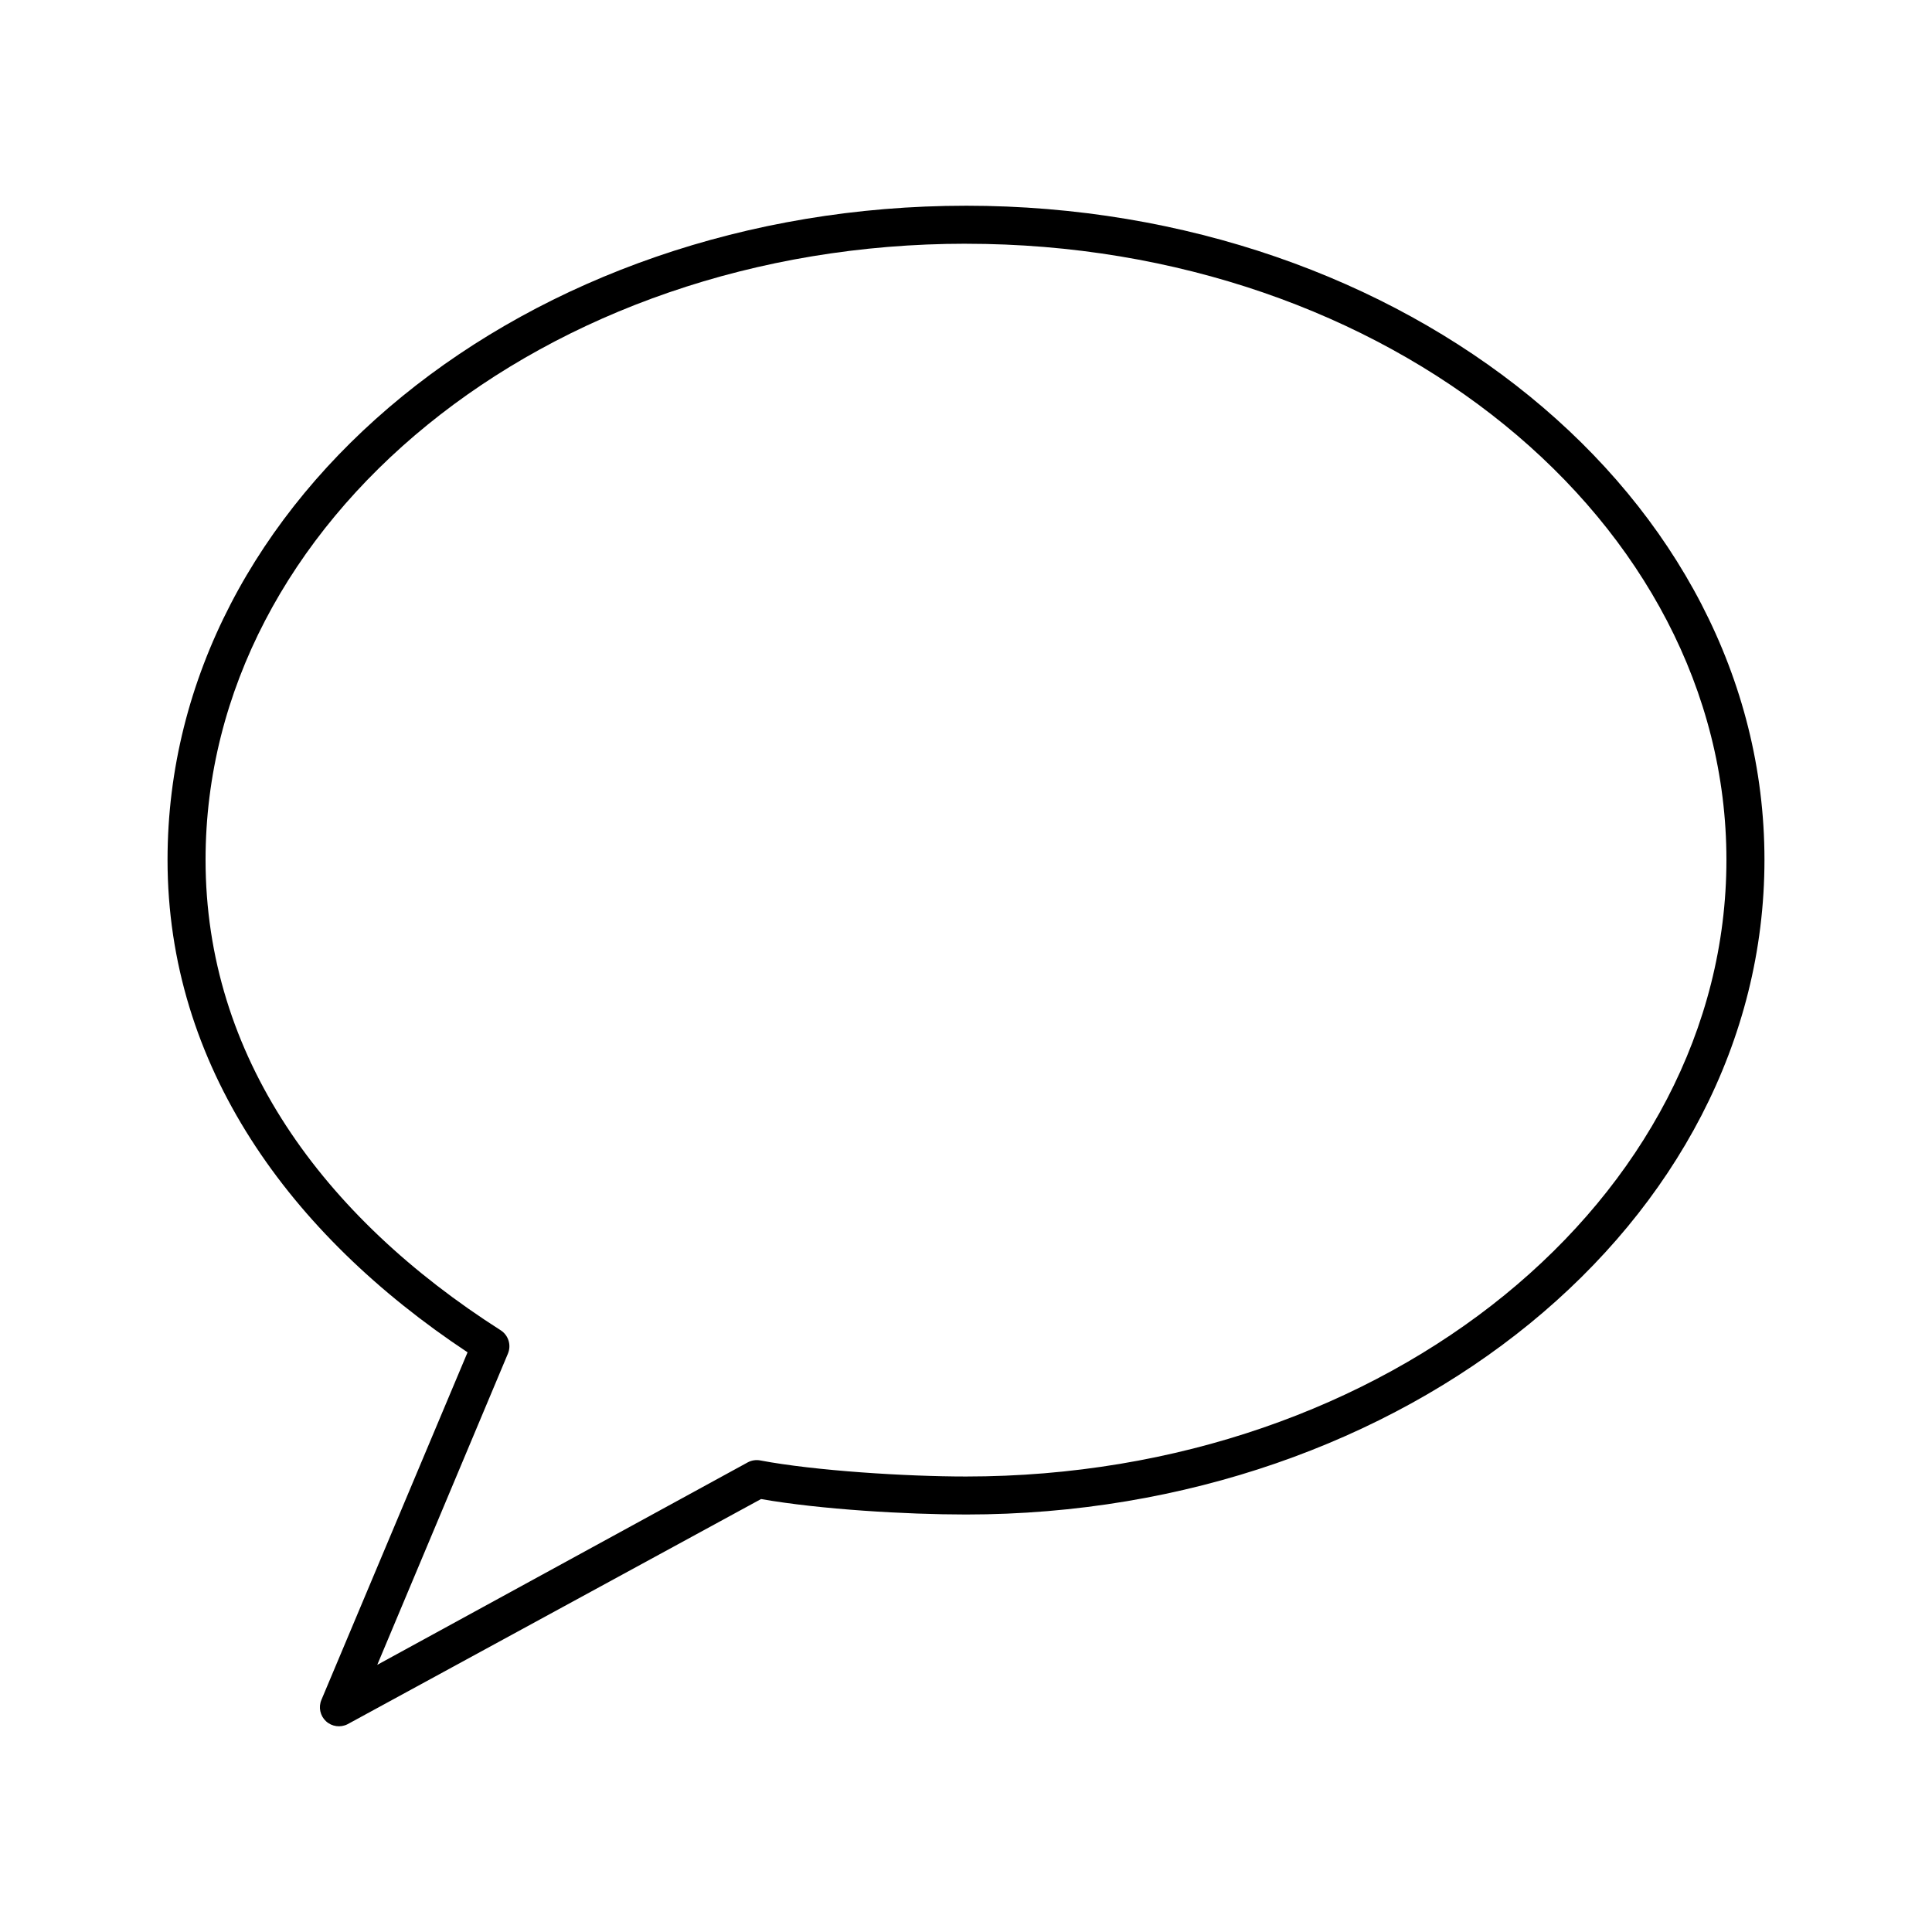
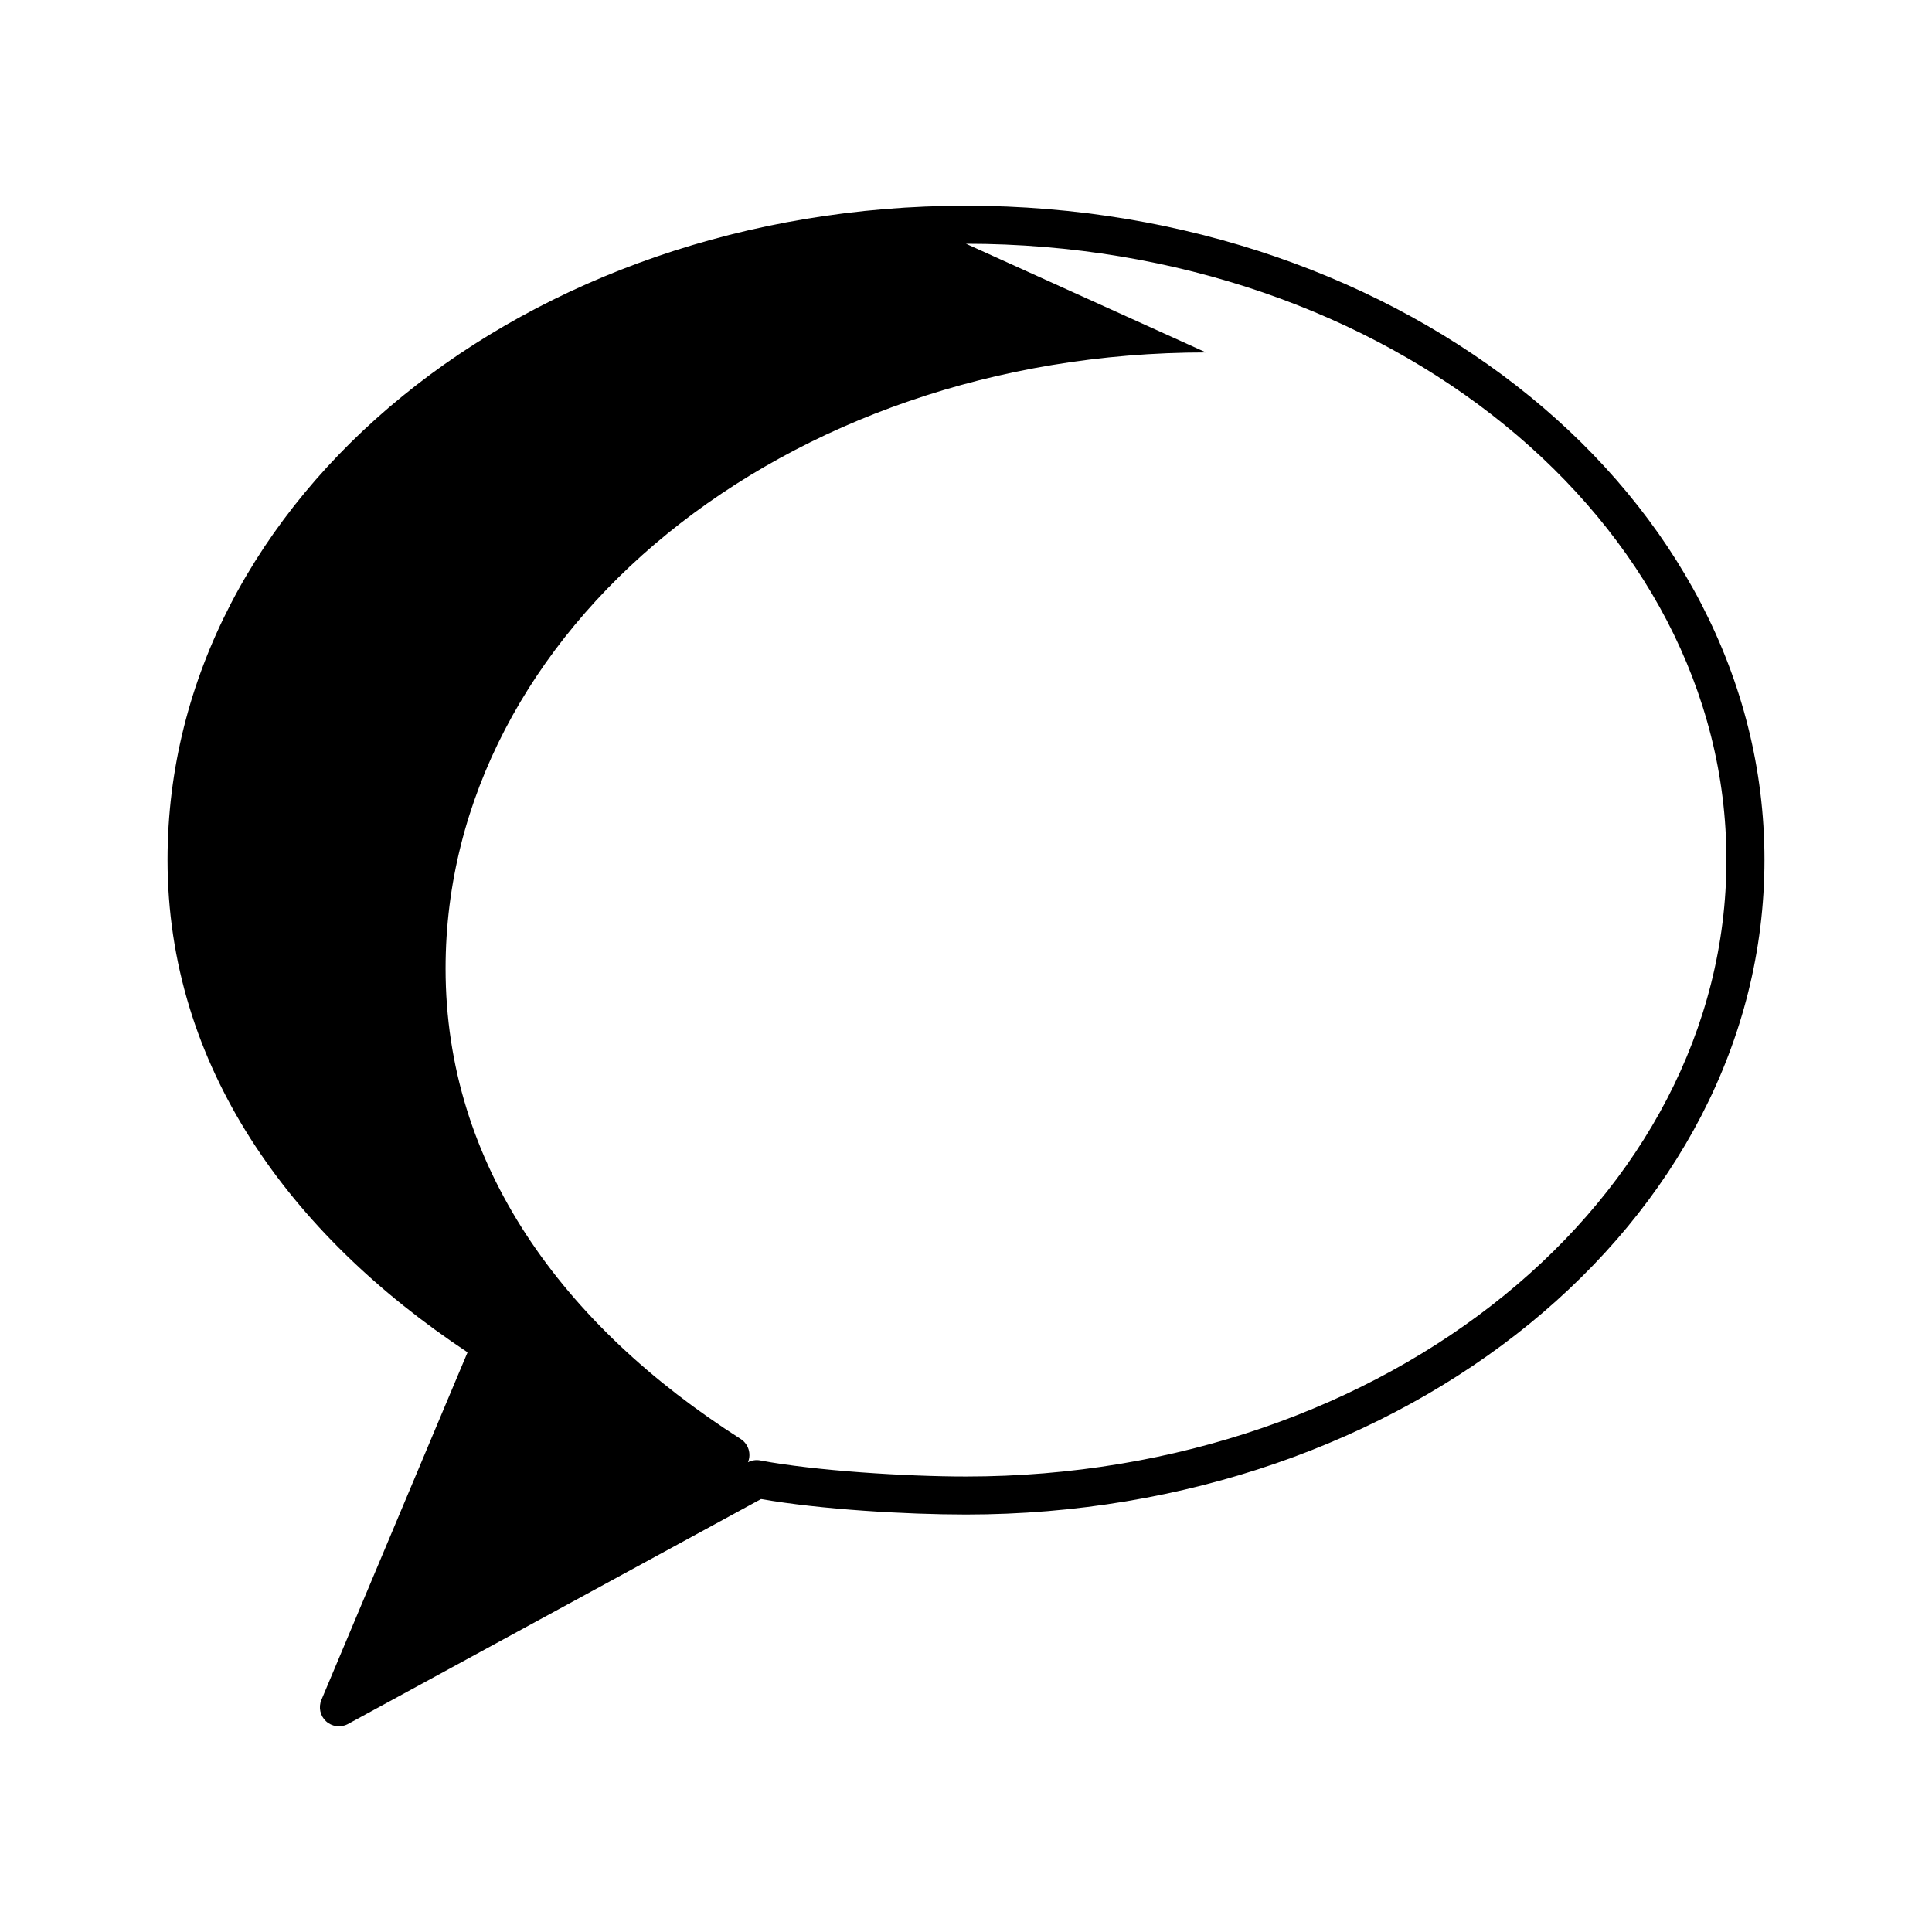
<svg xmlns="http://www.w3.org/2000/svg" fill="#000000" width="800px" height="800px" version="1.1" viewBox="144 144 512 512">
-   <path d="m400 198.52c-116.32 0-211.6 76.965-211.6 173.34 0 54.512 32.23 99.16 79.508 130.52l-38.73 92.102c-0.828 1.949-0.344 4.207 1.203 5.652 1.551 1.441 3.836 1.762 5.723 0.801l109.58-59.672c15.727 2.758 38.484 4.094 54.316 4.094 116.32 0 211.6-77.121 211.6-173.5 0-96.375-95.277-173.34-211.6-173.34zm0 10.078c111.89 0 201.52 73.562 201.52 163.27s-89.637 163.42-201.52 163.42c-15.828 0-40.066-1.523-54.473-4.25h-0.004c-1.125-0.223-2.289-0.055-3.305 0.473l-98.242 53.688 34.637-82.5c0.926-2.234 0.133-4.812-1.891-6.141-47.375-30.211-78.246-72.773-78.246-124.7 0-89.699 89.637-163.27 201.52-163.27z" />
+   <path d="m400 198.52c-116.32 0-211.6 76.965-211.6 173.34 0 54.512 32.23 99.16 79.508 130.52l-38.73 92.102c-0.828 1.949-0.344 4.207 1.203 5.652 1.551 1.441 3.836 1.762 5.723 0.801l109.58-59.672c15.727 2.758 38.484 4.094 54.316 4.094 116.32 0 211.6-77.121 211.6-173.5 0-96.375-95.277-173.34-211.6-173.34zm0 10.078c111.89 0 201.52 73.562 201.52 163.27s-89.637 163.42-201.52 163.42c-15.828 0-40.066-1.523-54.473-4.25h-0.004c-1.125-0.223-2.289-0.055-3.305 0.473c0.926-2.234 0.133-4.812-1.891-6.141-47.375-30.211-78.246-72.773-78.246-124.7 0-89.699 89.637-163.27 201.52-163.27z" />
</svg>